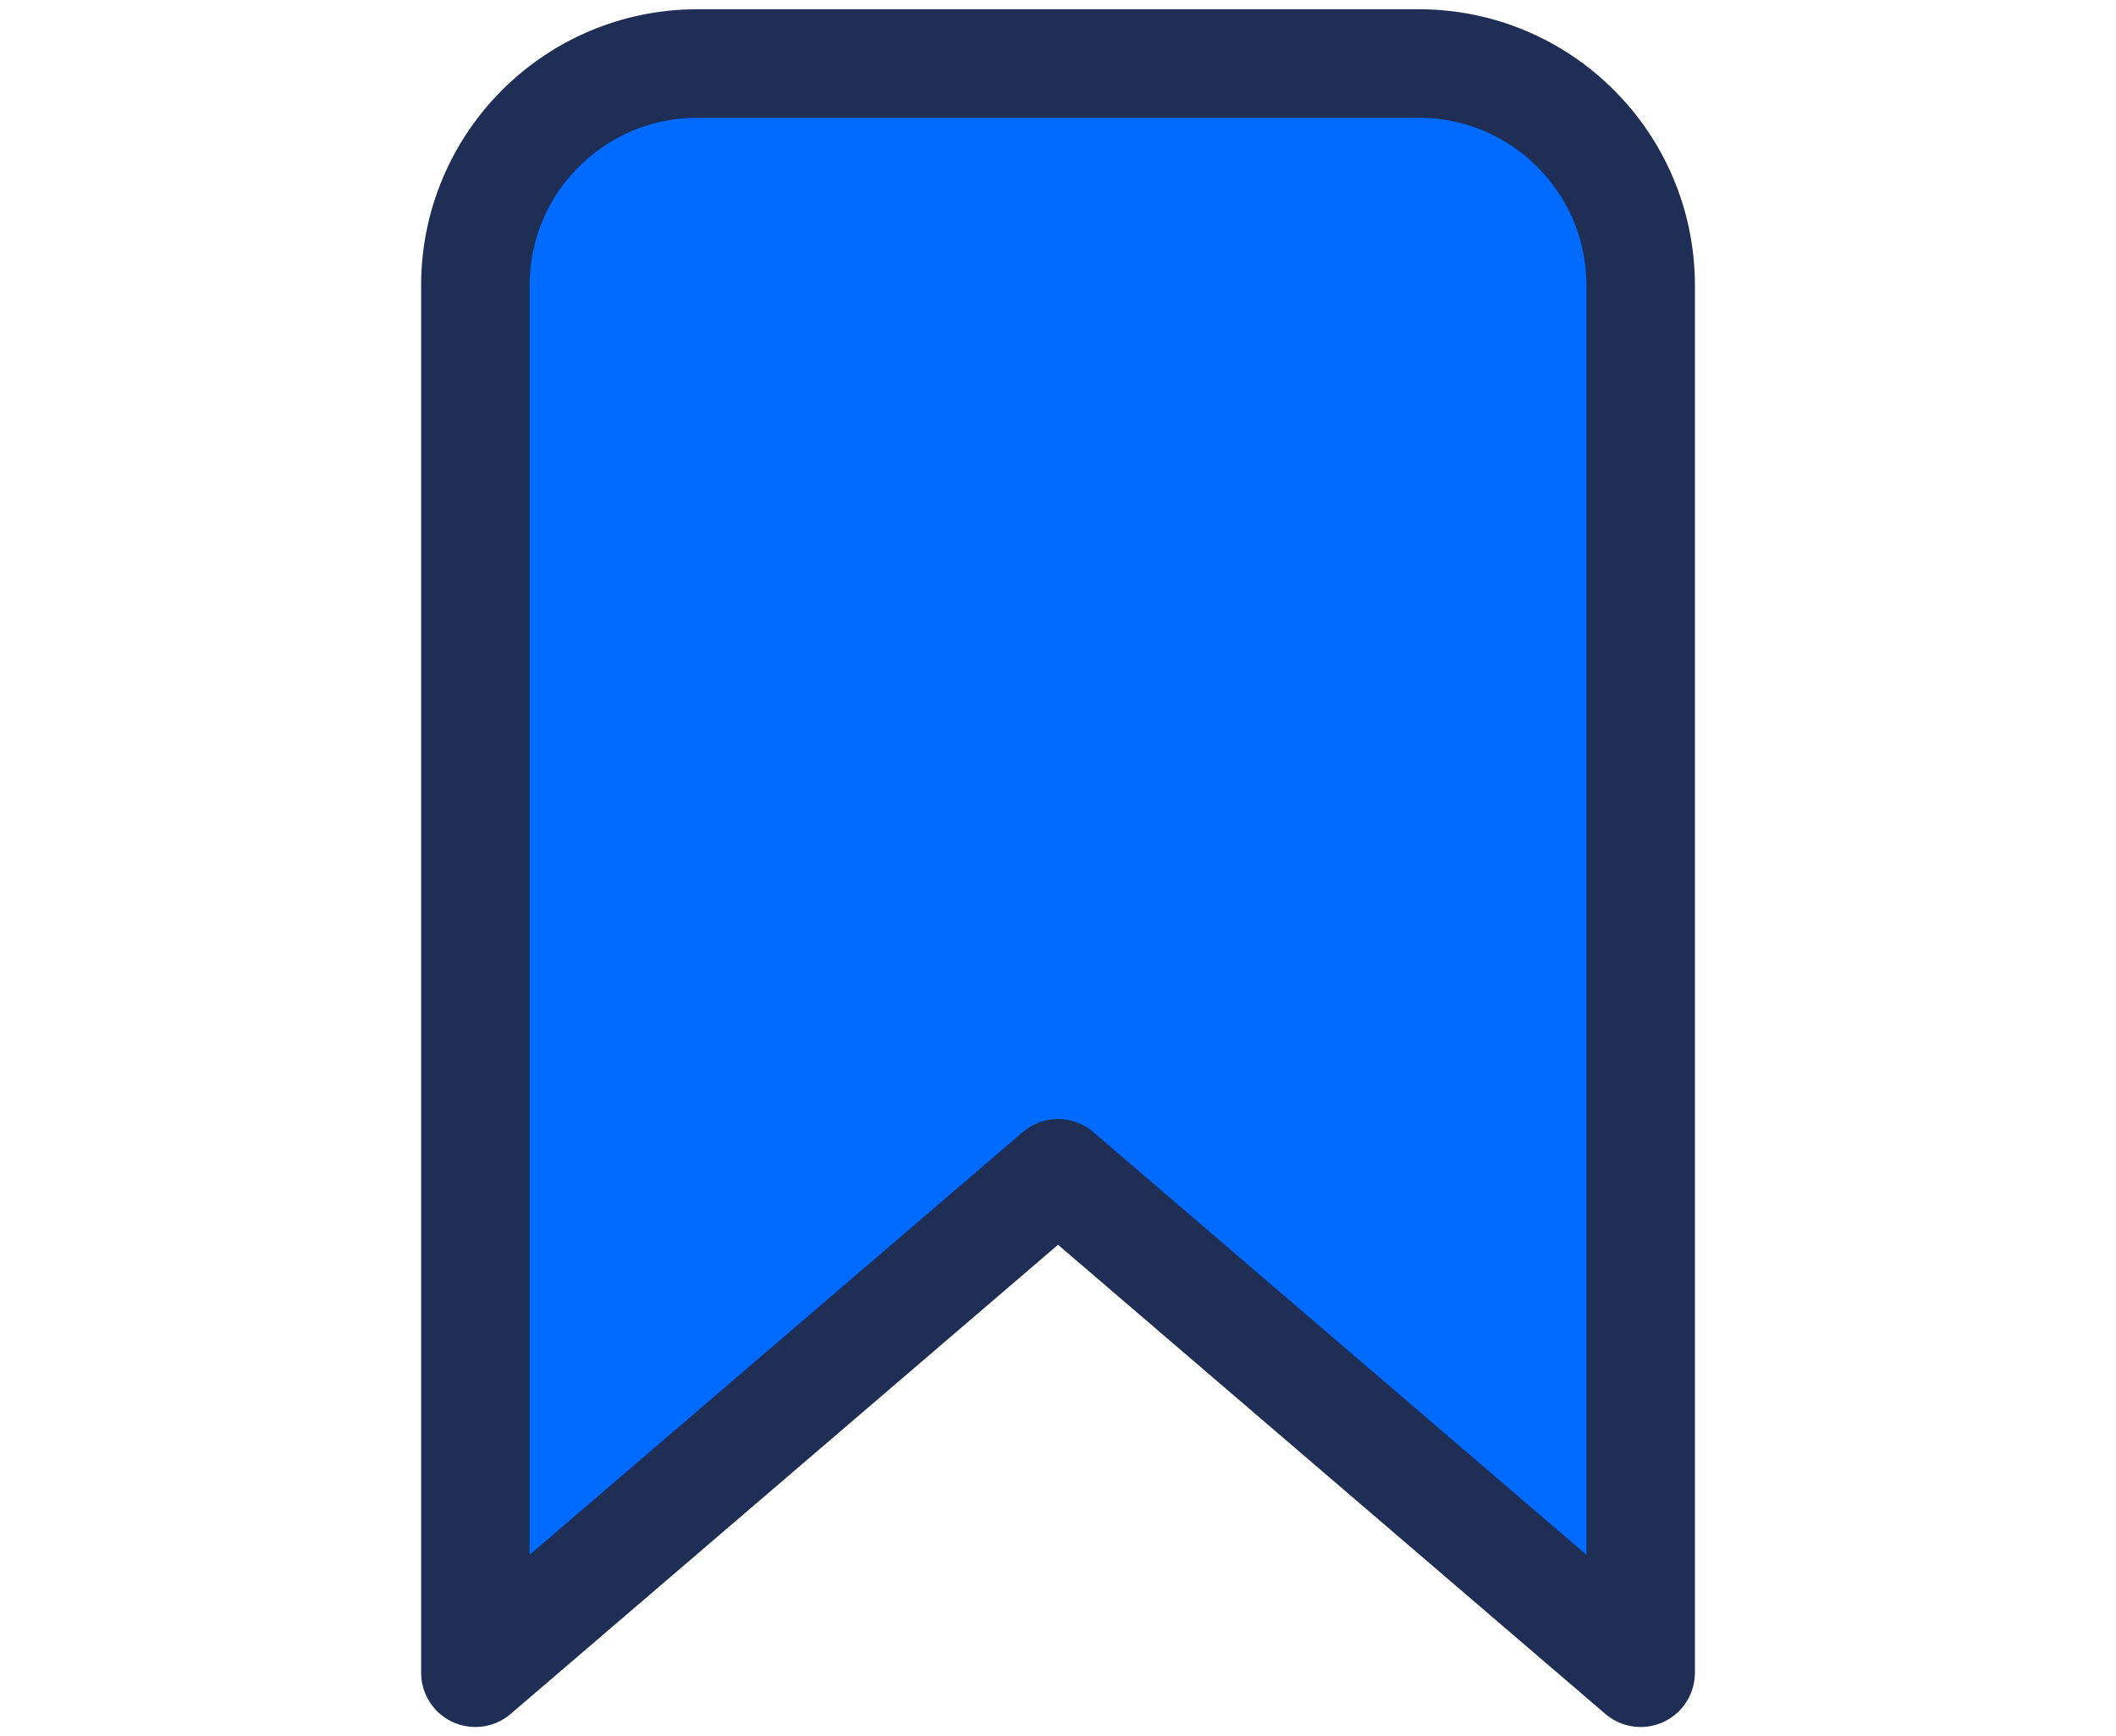
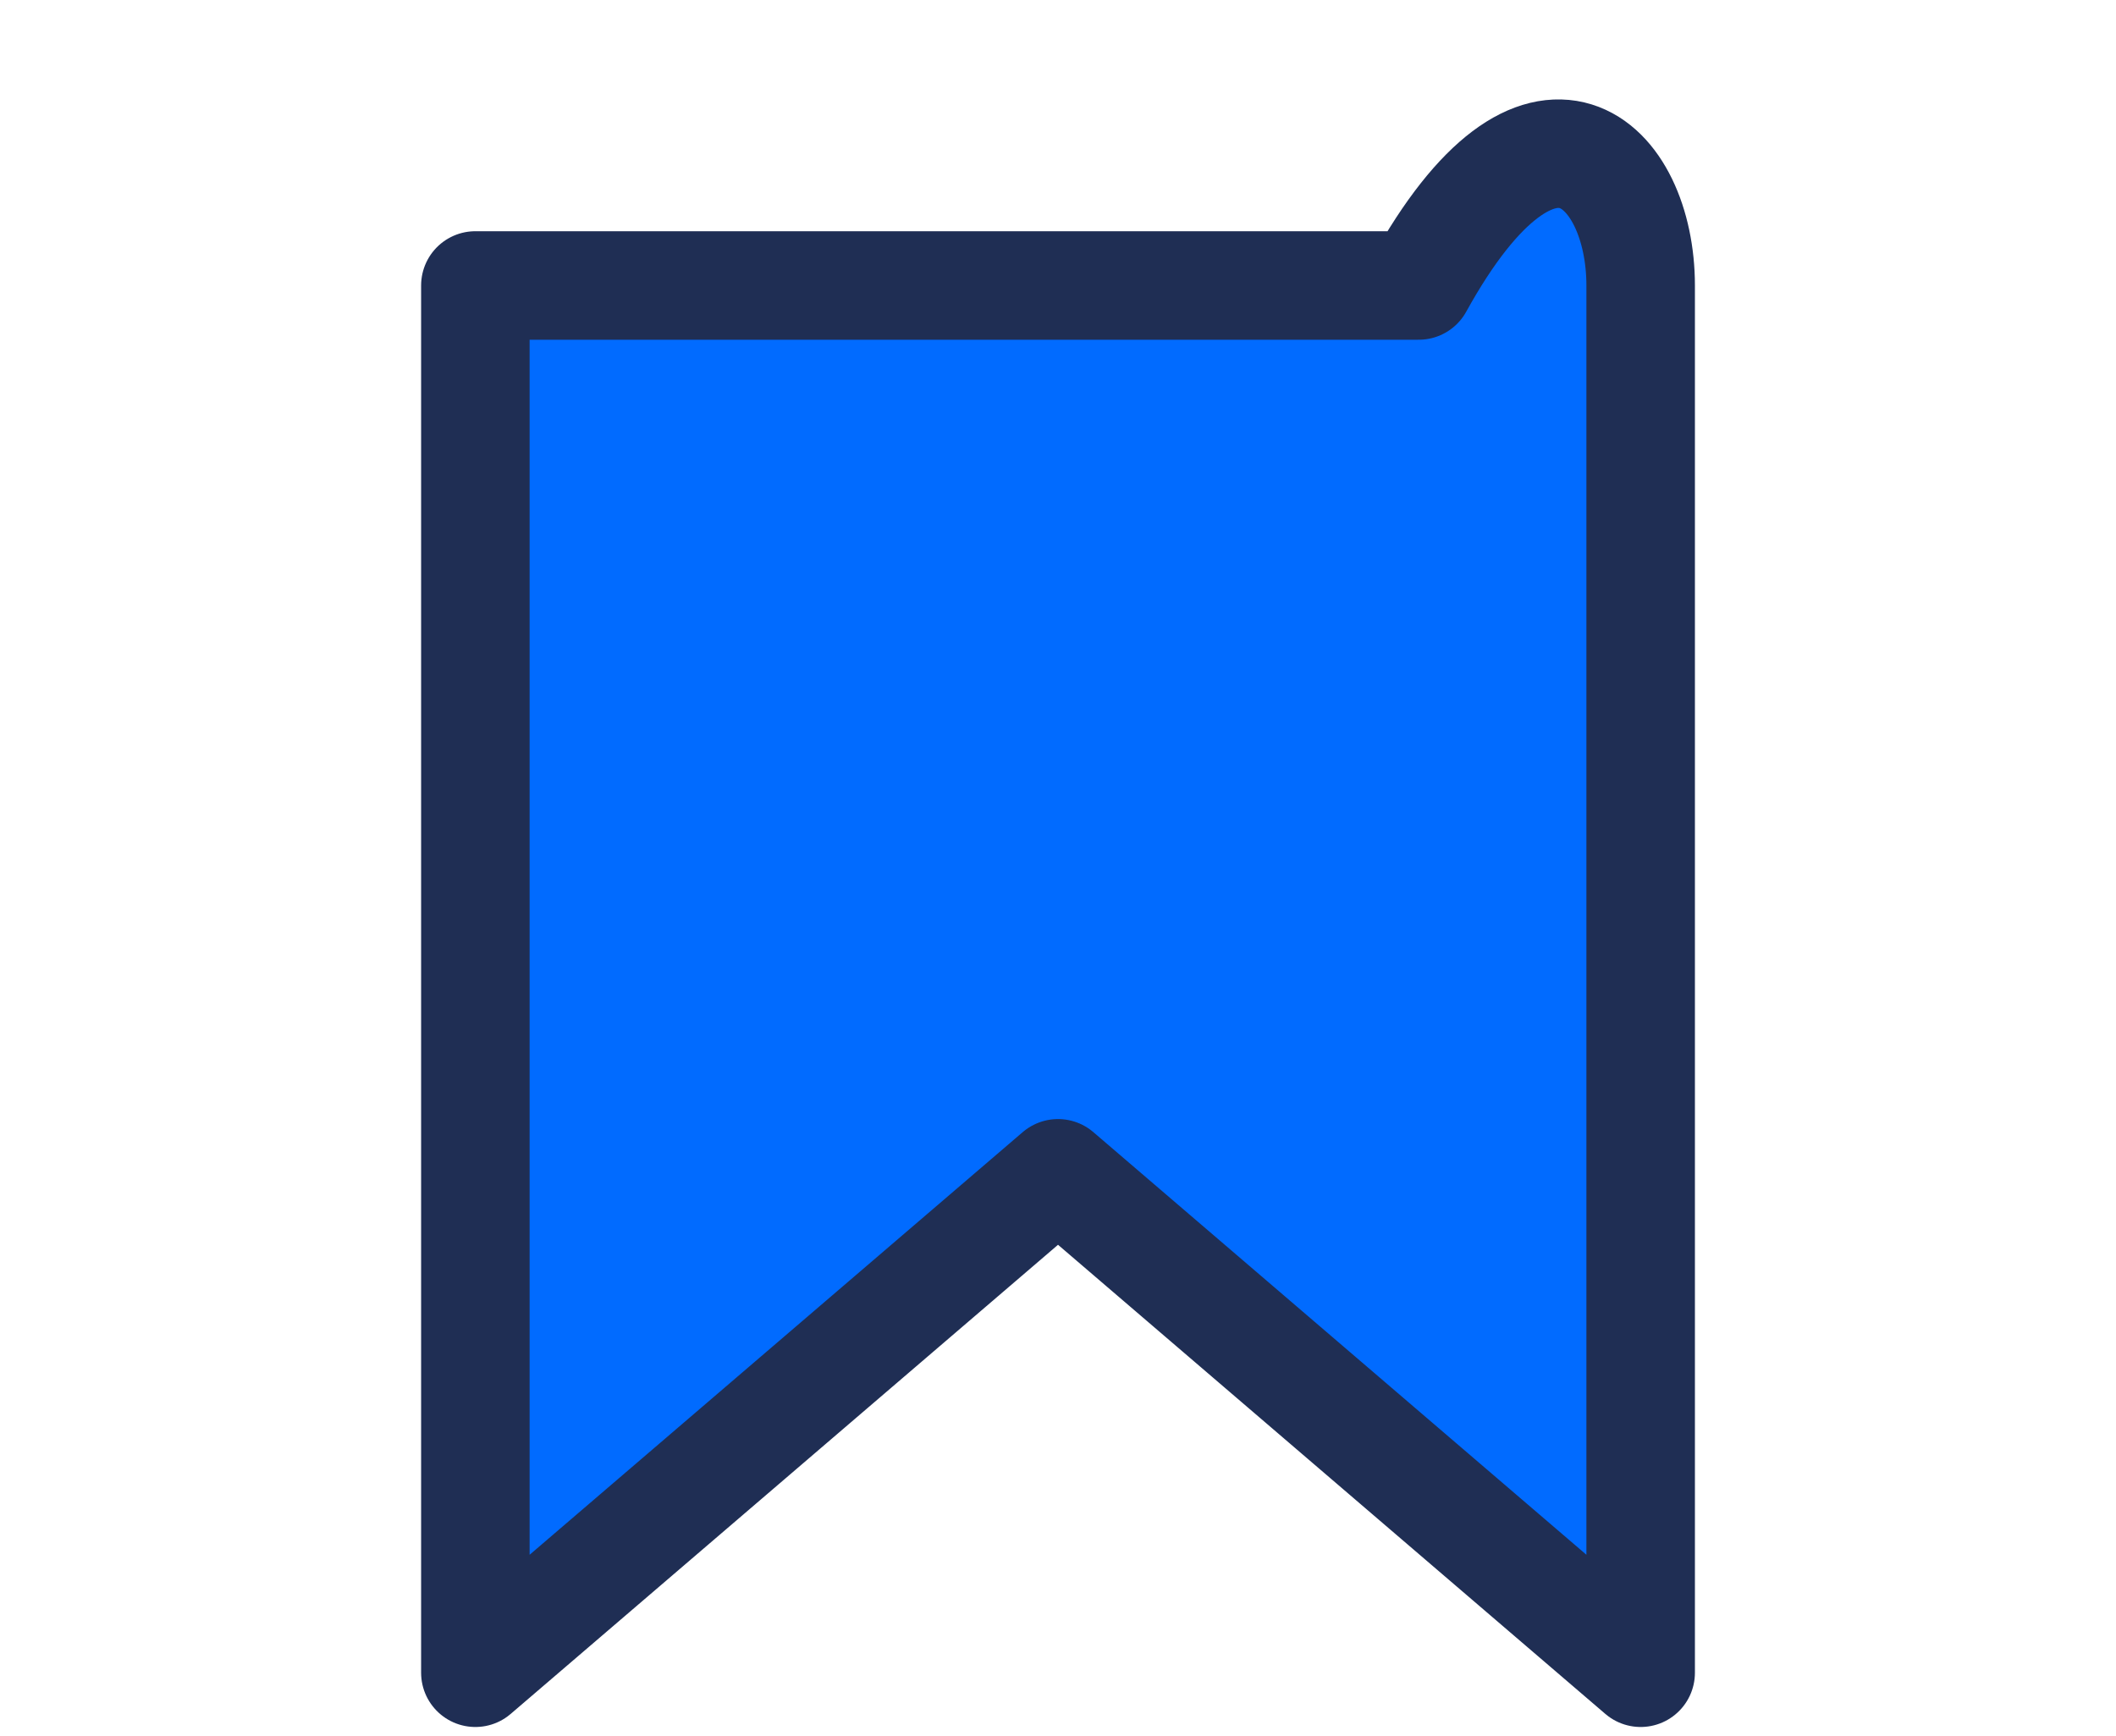
<svg xmlns="http://www.w3.org/2000/svg" width="78" height="64" viewBox="0 0 78 64" fill="none">
-   <path d="M17.523 10.523C17.523 6.004 21.187 2.341 25.705 2.341H52.297C56.815 2.341 60.478 6.004 60.478 10.523V61.659L39.001 43.25L17.523 61.659V10.523Z" fill="#016BFF" stroke="#1F2E54" stroke-width="4" stroke-linecap="round" stroke-linejoin="round" />
+   <path d="M17.523 10.523H52.297C56.815 2.341 60.478 6.004 60.478 10.523V61.659L39.001 43.25L17.523 61.659V10.523Z" fill="#016BFF" stroke="#1F2E54" stroke-width="4" stroke-linecap="round" stroke-linejoin="round" />
</svg>